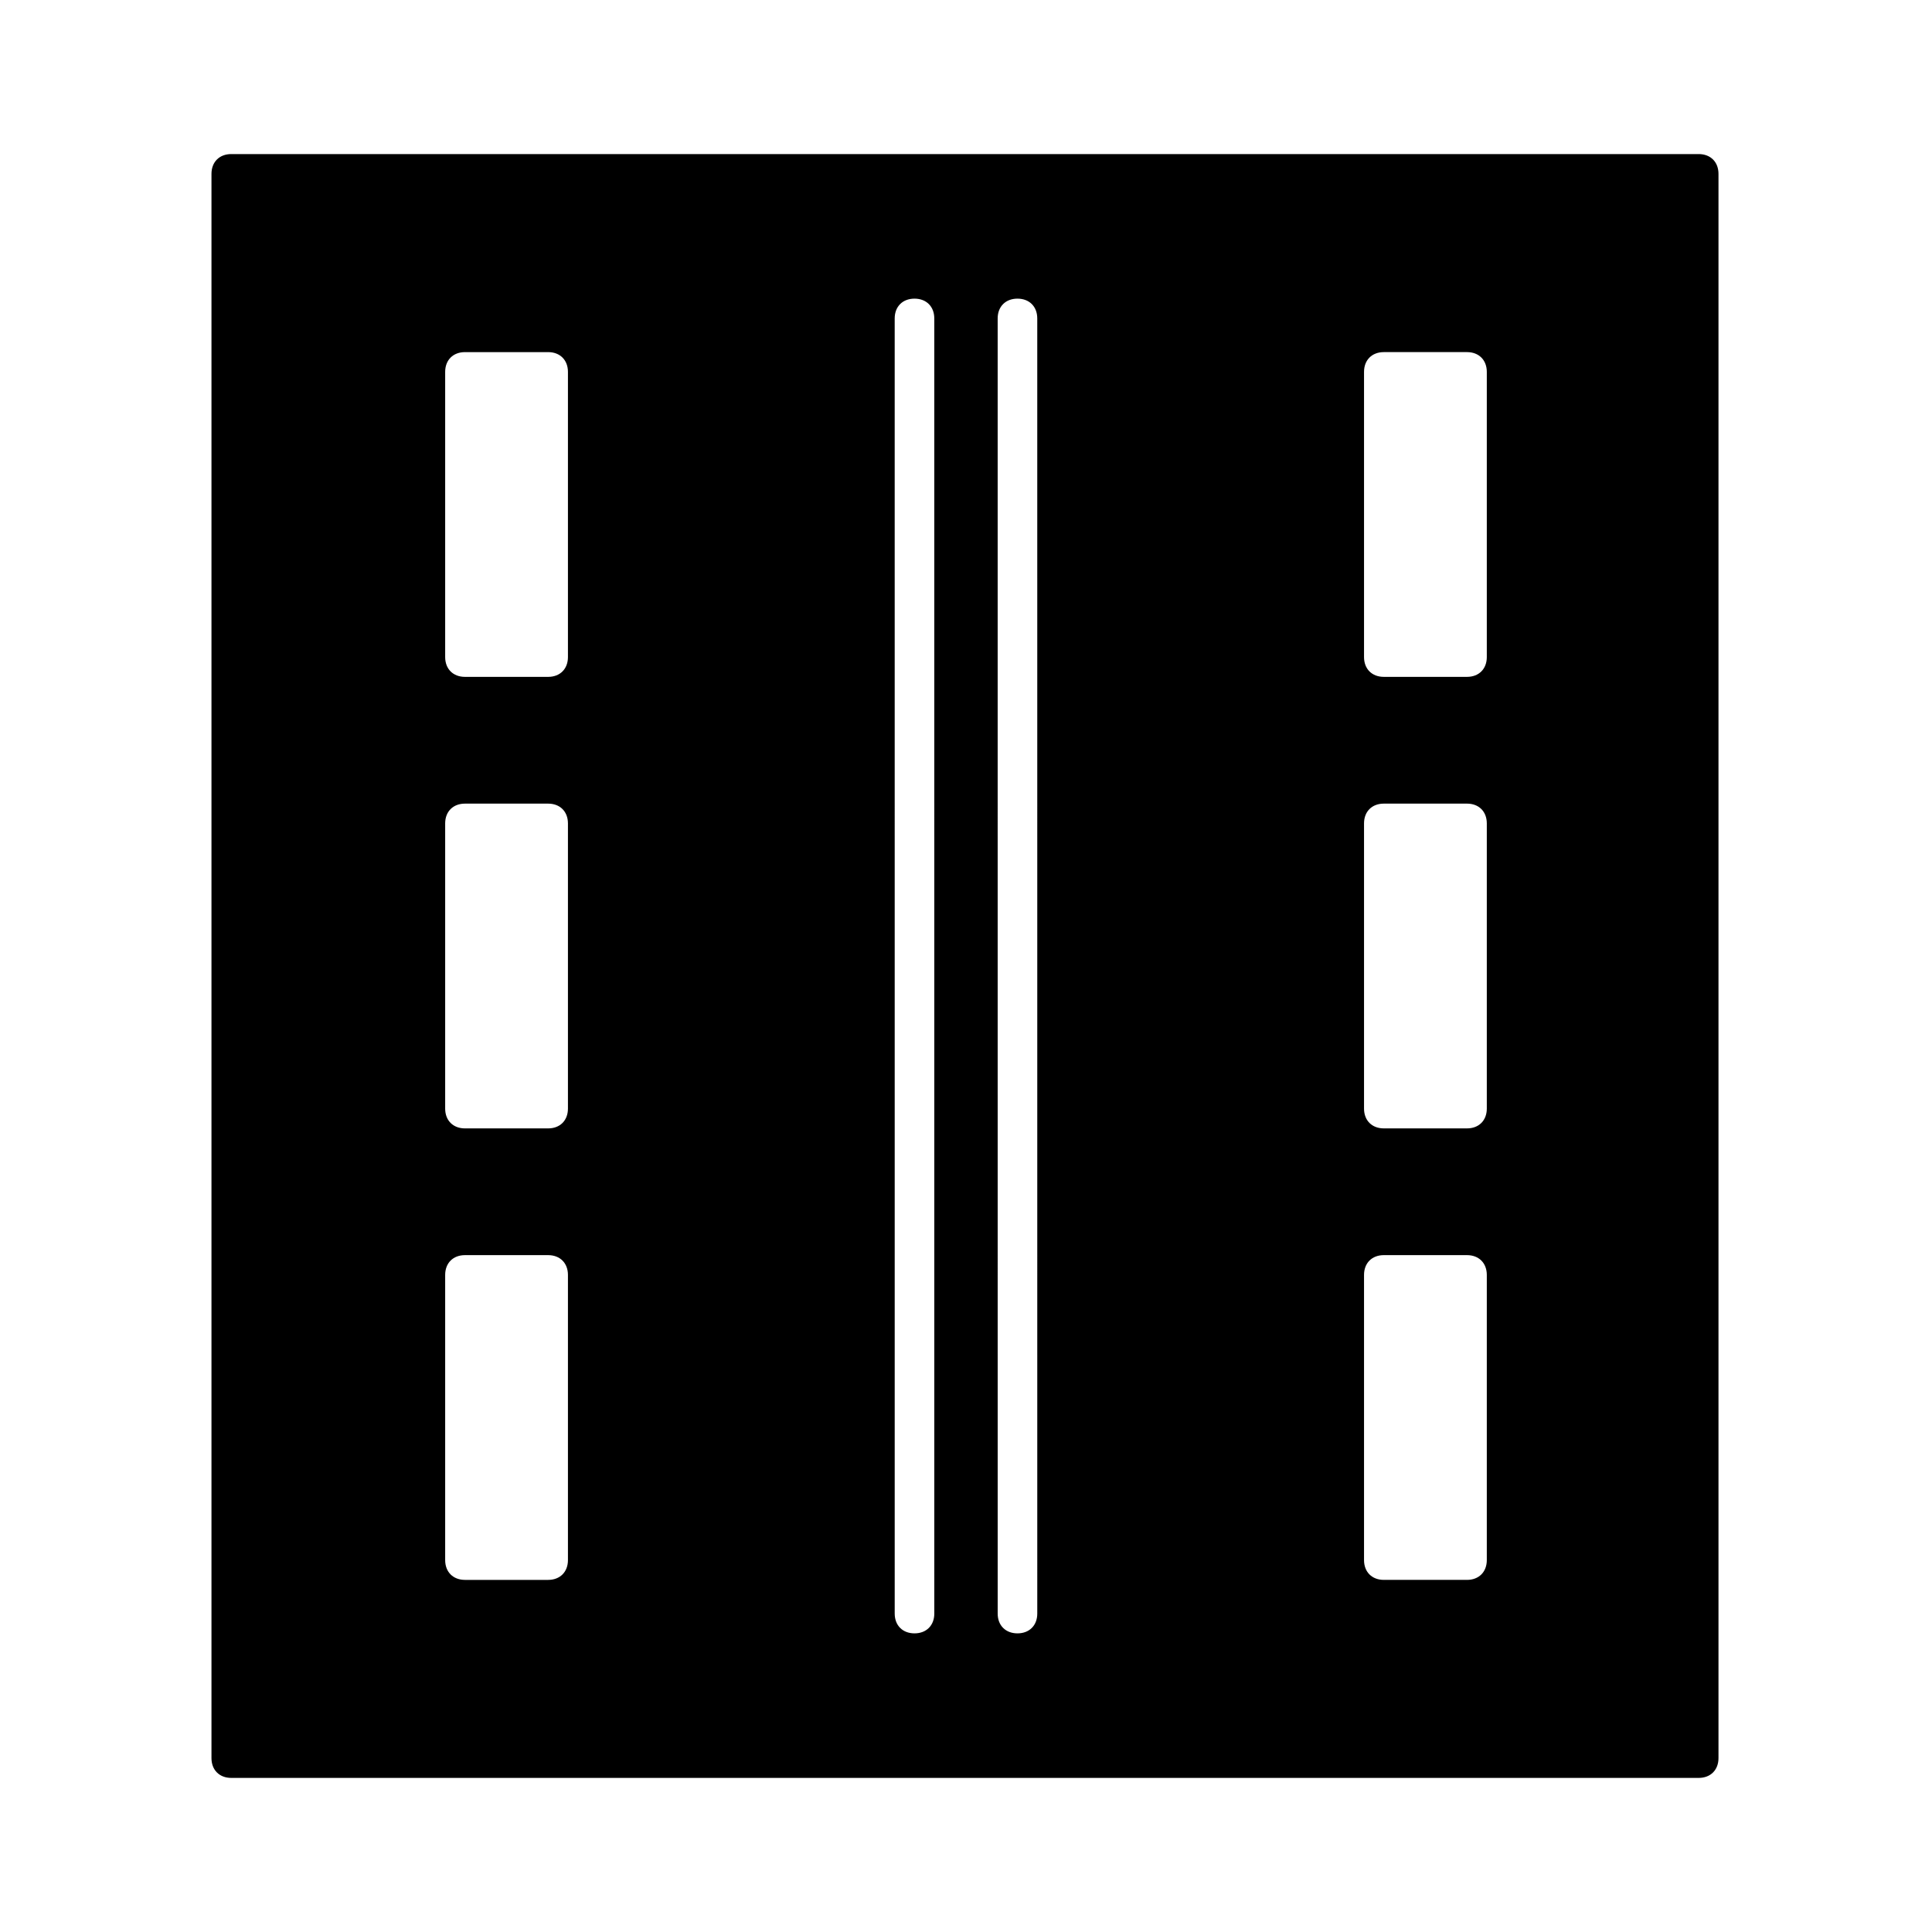
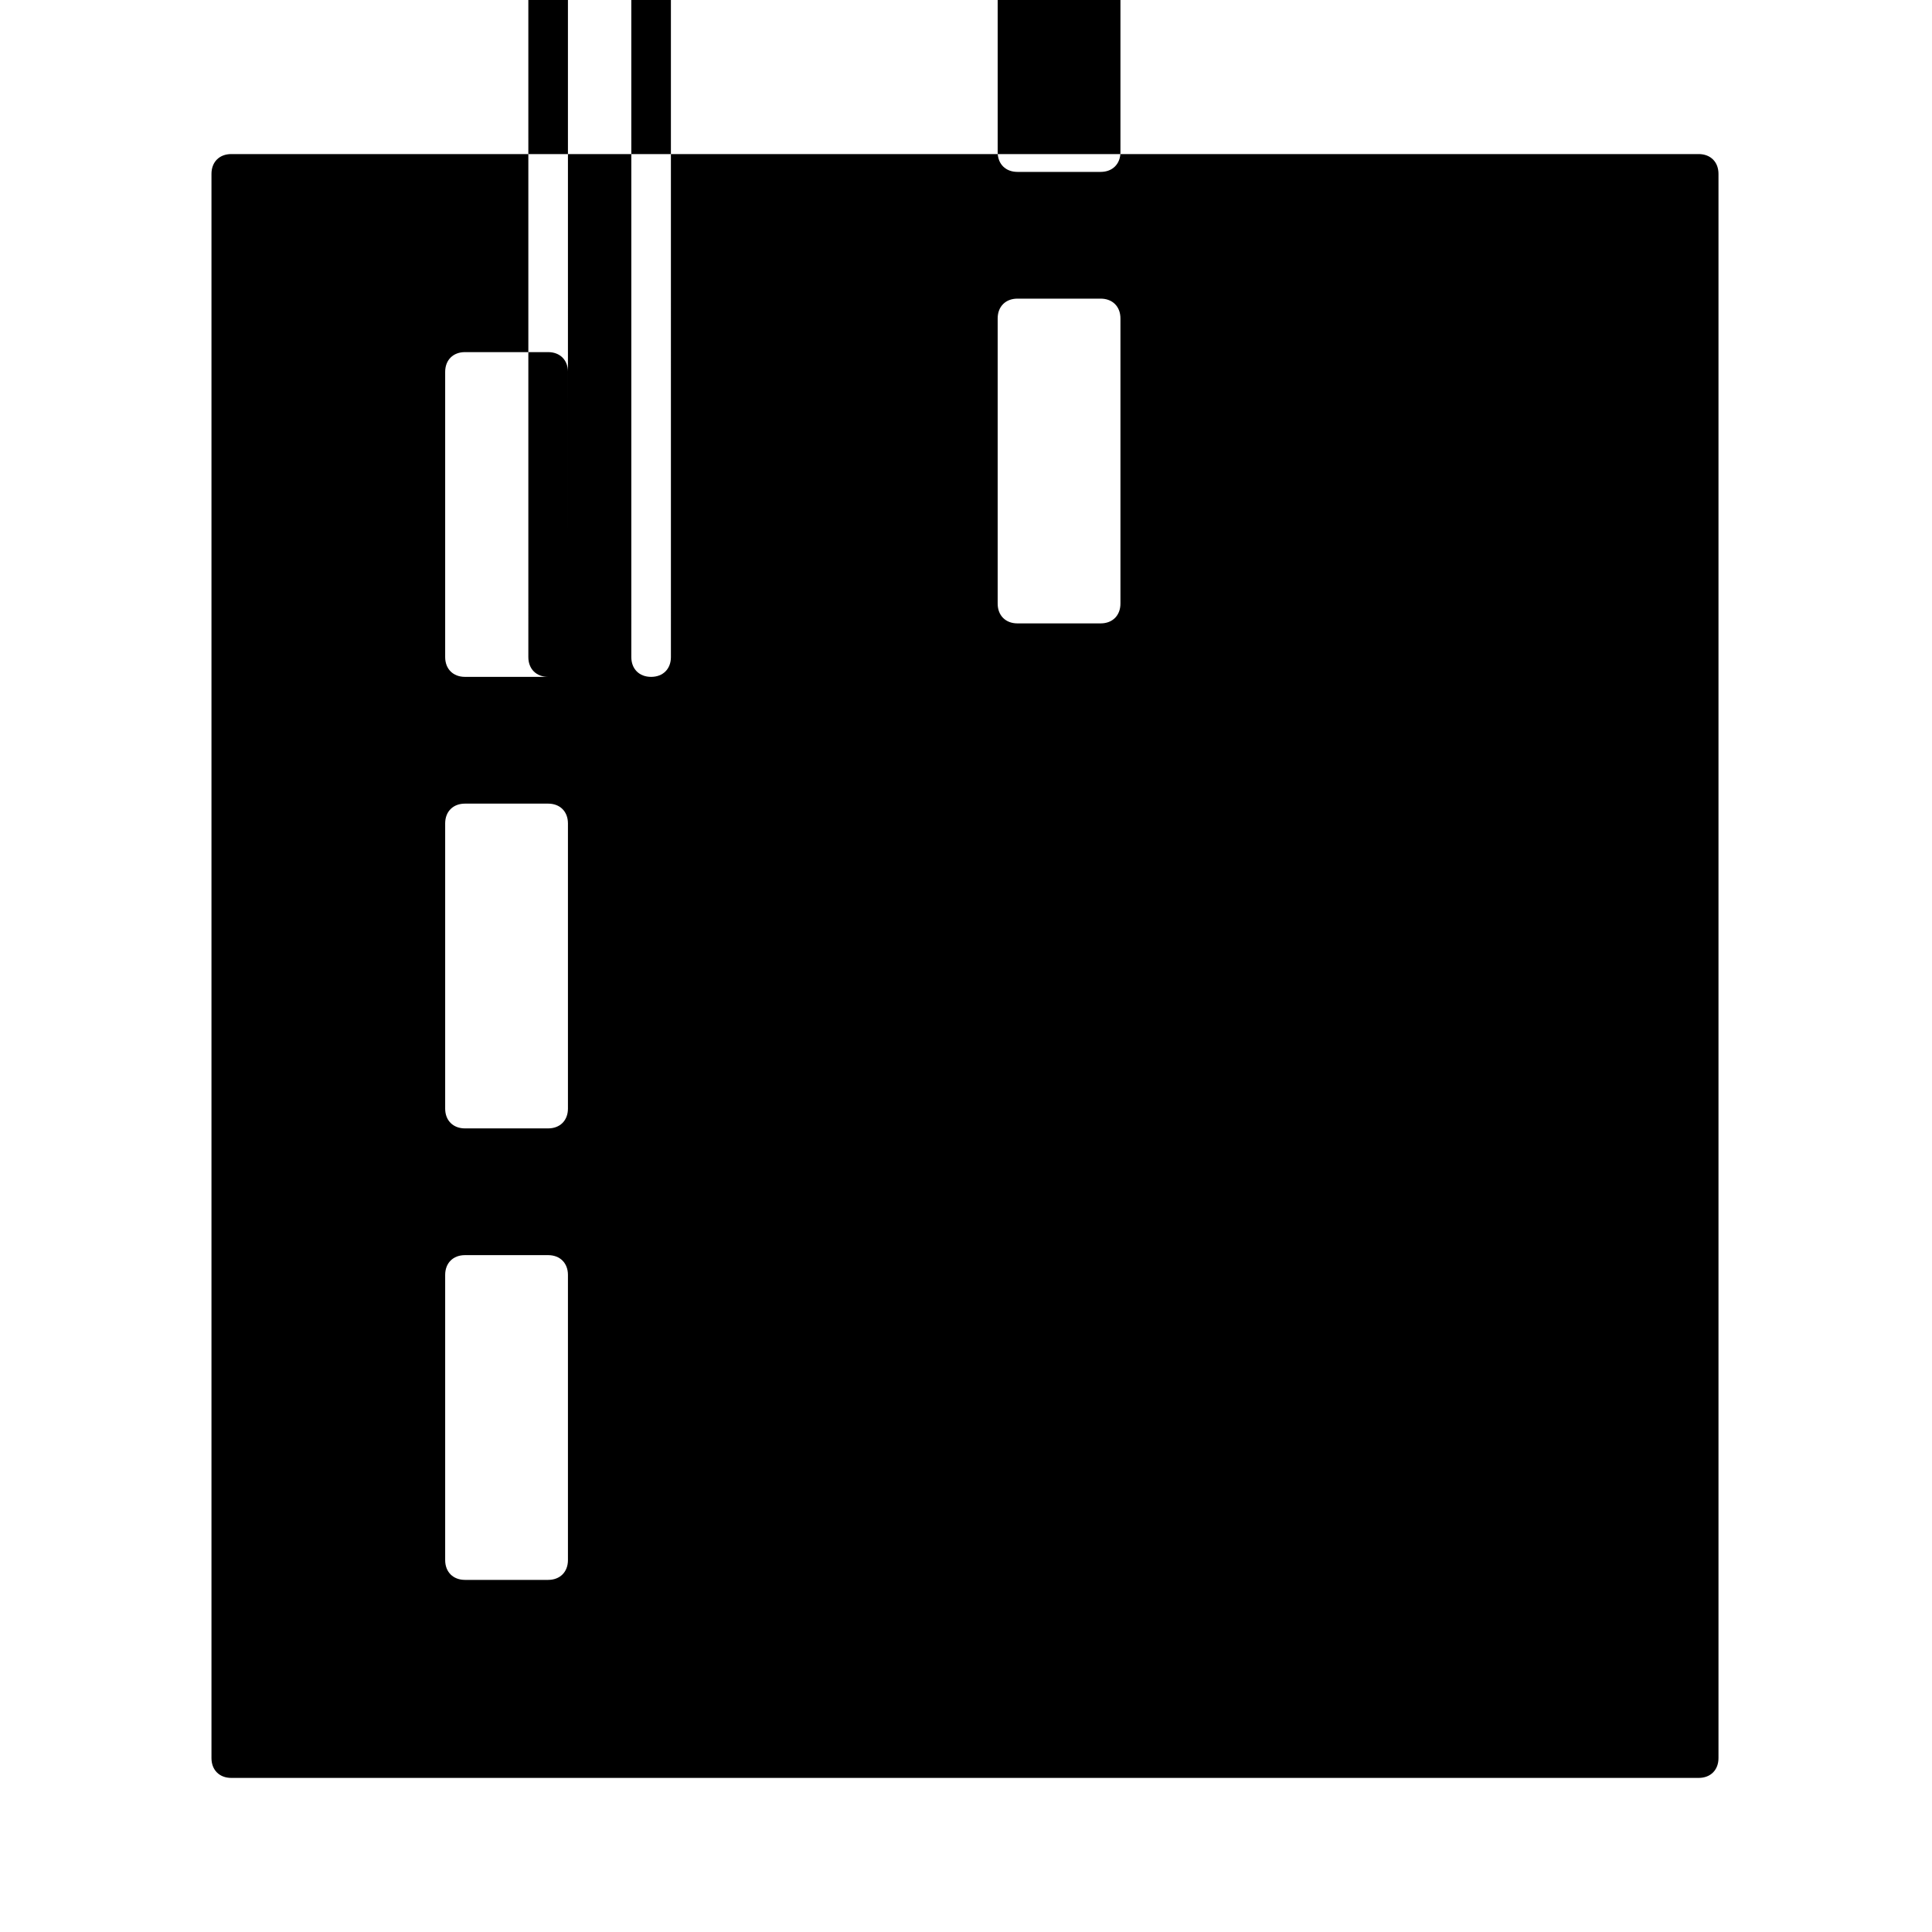
<svg xmlns="http://www.w3.org/2000/svg" fill="#000000" width="800px" height="800px" version="1.1" viewBox="144 144 512 512">
-   <path d="m448.8 184.83h-243.51c-3.148 0-5.246 2.098-5.246 5.246v419.84c0 3.148 2.098 5.246 5.246 5.246h388.88c3.148 0 5.246-2.098 5.246-5.246v-419.84c0-3.148-2.098-5.246-5.246-5.246zm-154.29 372.61c0 3.148-2.098 5.246-5.246 5.246h-22.043c-3.148 0-5.246-2.098-5.246-5.246v-75.57c0-3.148 2.098-5.246 5.246-5.246h22.043c3.148 0 5.246 2.098 5.246 5.246zm0-119.65c0 3.148-2.098 5.246-5.246 5.246h-22.043c-3.148 0-5.246-2.098-5.246-5.246v-75.574c0-3.148 2.098-5.246 5.246-5.246h22.043c3.148 0 5.246 2.098 5.246 5.246zm0-119.66c0 3.148-2.098 5.246-5.246 5.246h-22.043c-3.148 0-5.246-2.098-5.246-5.246v-75.57c0-3.148 2.098-5.246 5.246-5.246h22.043c3.148 0 5.246 2.098 5.246 5.246zm97.09 253.48c0 3.148-2.098 5.246-5.246 5.246-3.148 0-5.246-2.098-5.246-5.246l-0.004-343.22c0-3.148 2.098-5.246 5.246-5.246 3.148 0 5.246 2.098 5.246 5.246zm27.289 0c0 3.148-2.098 5.246-5.246 5.246-3.148 0-5.246-2.098-5.246-5.246l-0.004-343.22c0-3.148 2.098-5.246 5.246-5.246s5.246 2.098 5.246 5.246zm119.13-14.172c0 3.148-2.098 5.246-5.246 5.246h-22.043c-3.148 0-5.246-2.098-5.246-5.246v-75.57c0-3.148 2.098-5.246 5.246-5.246h22.043c3.148 0 5.246 2.098 5.246 5.246zm0-119.65c0 3.148-2.098 5.246-5.246 5.246h-22.043c-3.148 0-5.246-2.098-5.246-5.246v-75.574c0-3.148 2.098-5.246 5.246-5.246h22.043c3.148 0 5.246 2.098 5.246 5.246zm0-119.66c0 3.148-2.098 5.246-5.246 5.246h-22.043c-3.148 0-5.246-2.098-5.246-5.246v-75.57c0-3.148 2.098-5.246 5.246-5.246h22.043c3.148 0 5.246 2.098 5.246 5.246z" />
+   <path d="m448.8 184.83h-243.51c-3.148 0-5.246 2.098-5.246 5.246v419.84c0 3.148 2.098 5.246 5.246 5.246h388.88c3.148 0 5.246-2.098 5.246-5.246v-419.84c0-3.148-2.098-5.246-5.246-5.246zm-154.29 372.61c0 3.148-2.098 5.246-5.246 5.246h-22.043c-3.148 0-5.246-2.098-5.246-5.246v-75.57c0-3.148 2.098-5.246 5.246-5.246h22.043c3.148 0 5.246 2.098 5.246 5.246zm0-119.65c0 3.148-2.098 5.246-5.246 5.246h-22.043c-3.148 0-5.246-2.098-5.246-5.246v-75.574c0-3.148 2.098-5.246 5.246-5.246h22.043c3.148 0 5.246 2.098 5.246 5.246zm0-119.66c0 3.148-2.098 5.246-5.246 5.246h-22.043c-3.148 0-5.246-2.098-5.246-5.246v-75.57c0-3.148 2.098-5.246 5.246-5.246h22.043c3.148 0 5.246 2.098 5.246 5.246zc0 3.148-2.098 5.246-5.246 5.246-3.148 0-5.246-2.098-5.246-5.246l-0.004-343.22c0-3.148 2.098-5.246 5.246-5.246 3.148 0 5.246 2.098 5.246 5.246zm27.289 0c0 3.148-2.098 5.246-5.246 5.246-3.148 0-5.246-2.098-5.246-5.246l-0.004-343.22c0-3.148 2.098-5.246 5.246-5.246s5.246 2.098 5.246 5.246zm119.13-14.172c0 3.148-2.098 5.246-5.246 5.246h-22.043c-3.148 0-5.246-2.098-5.246-5.246v-75.57c0-3.148 2.098-5.246 5.246-5.246h22.043c3.148 0 5.246 2.098 5.246 5.246zm0-119.65c0 3.148-2.098 5.246-5.246 5.246h-22.043c-3.148 0-5.246-2.098-5.246-5.246v-75.574c0-3.148 2.098-5.246 5.246-5.246h22.043c3.148 0 5.246 2.098 5.246 5.246zm0-119.66c0 3.148-2.098 5.246-5.246 5.246h-22.043c-3.148 0-5.246-2.098-5.246-5.246v-75.57c0-3.148 2.098-5.246 5.246-5.246h22.043c3.148 0 5.246 2.098 5.246 5.246z" />
</svg>